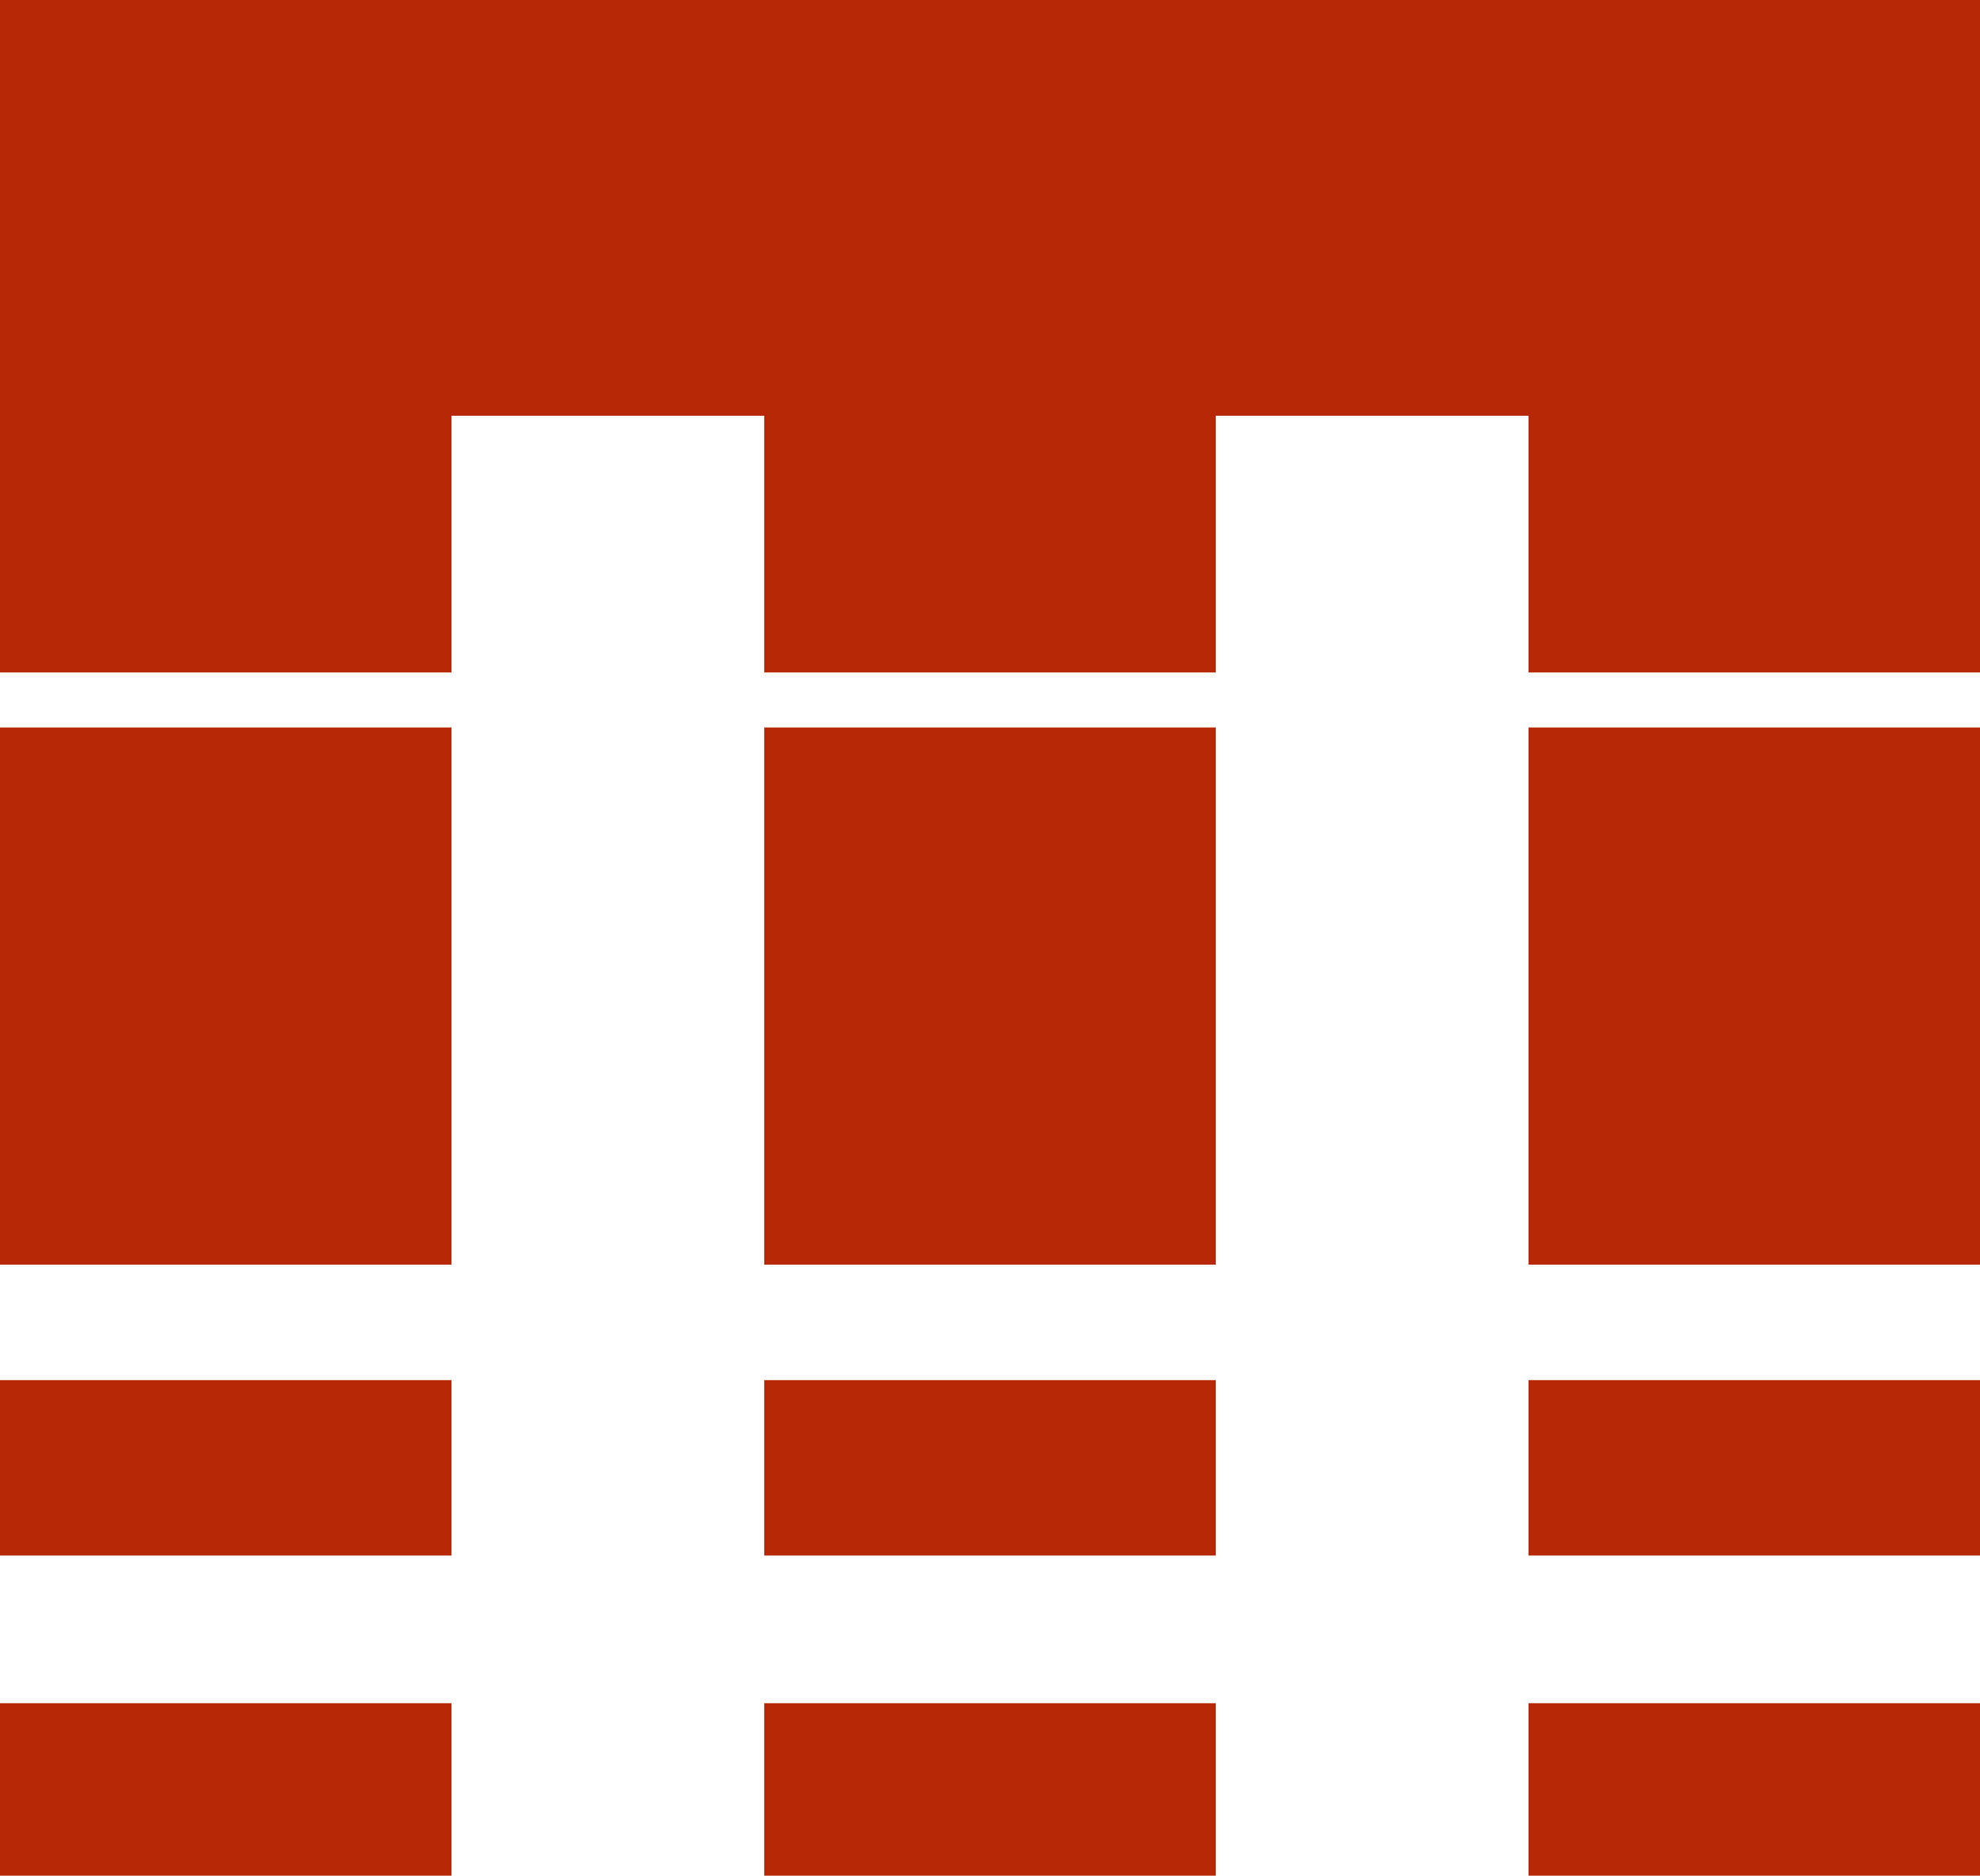
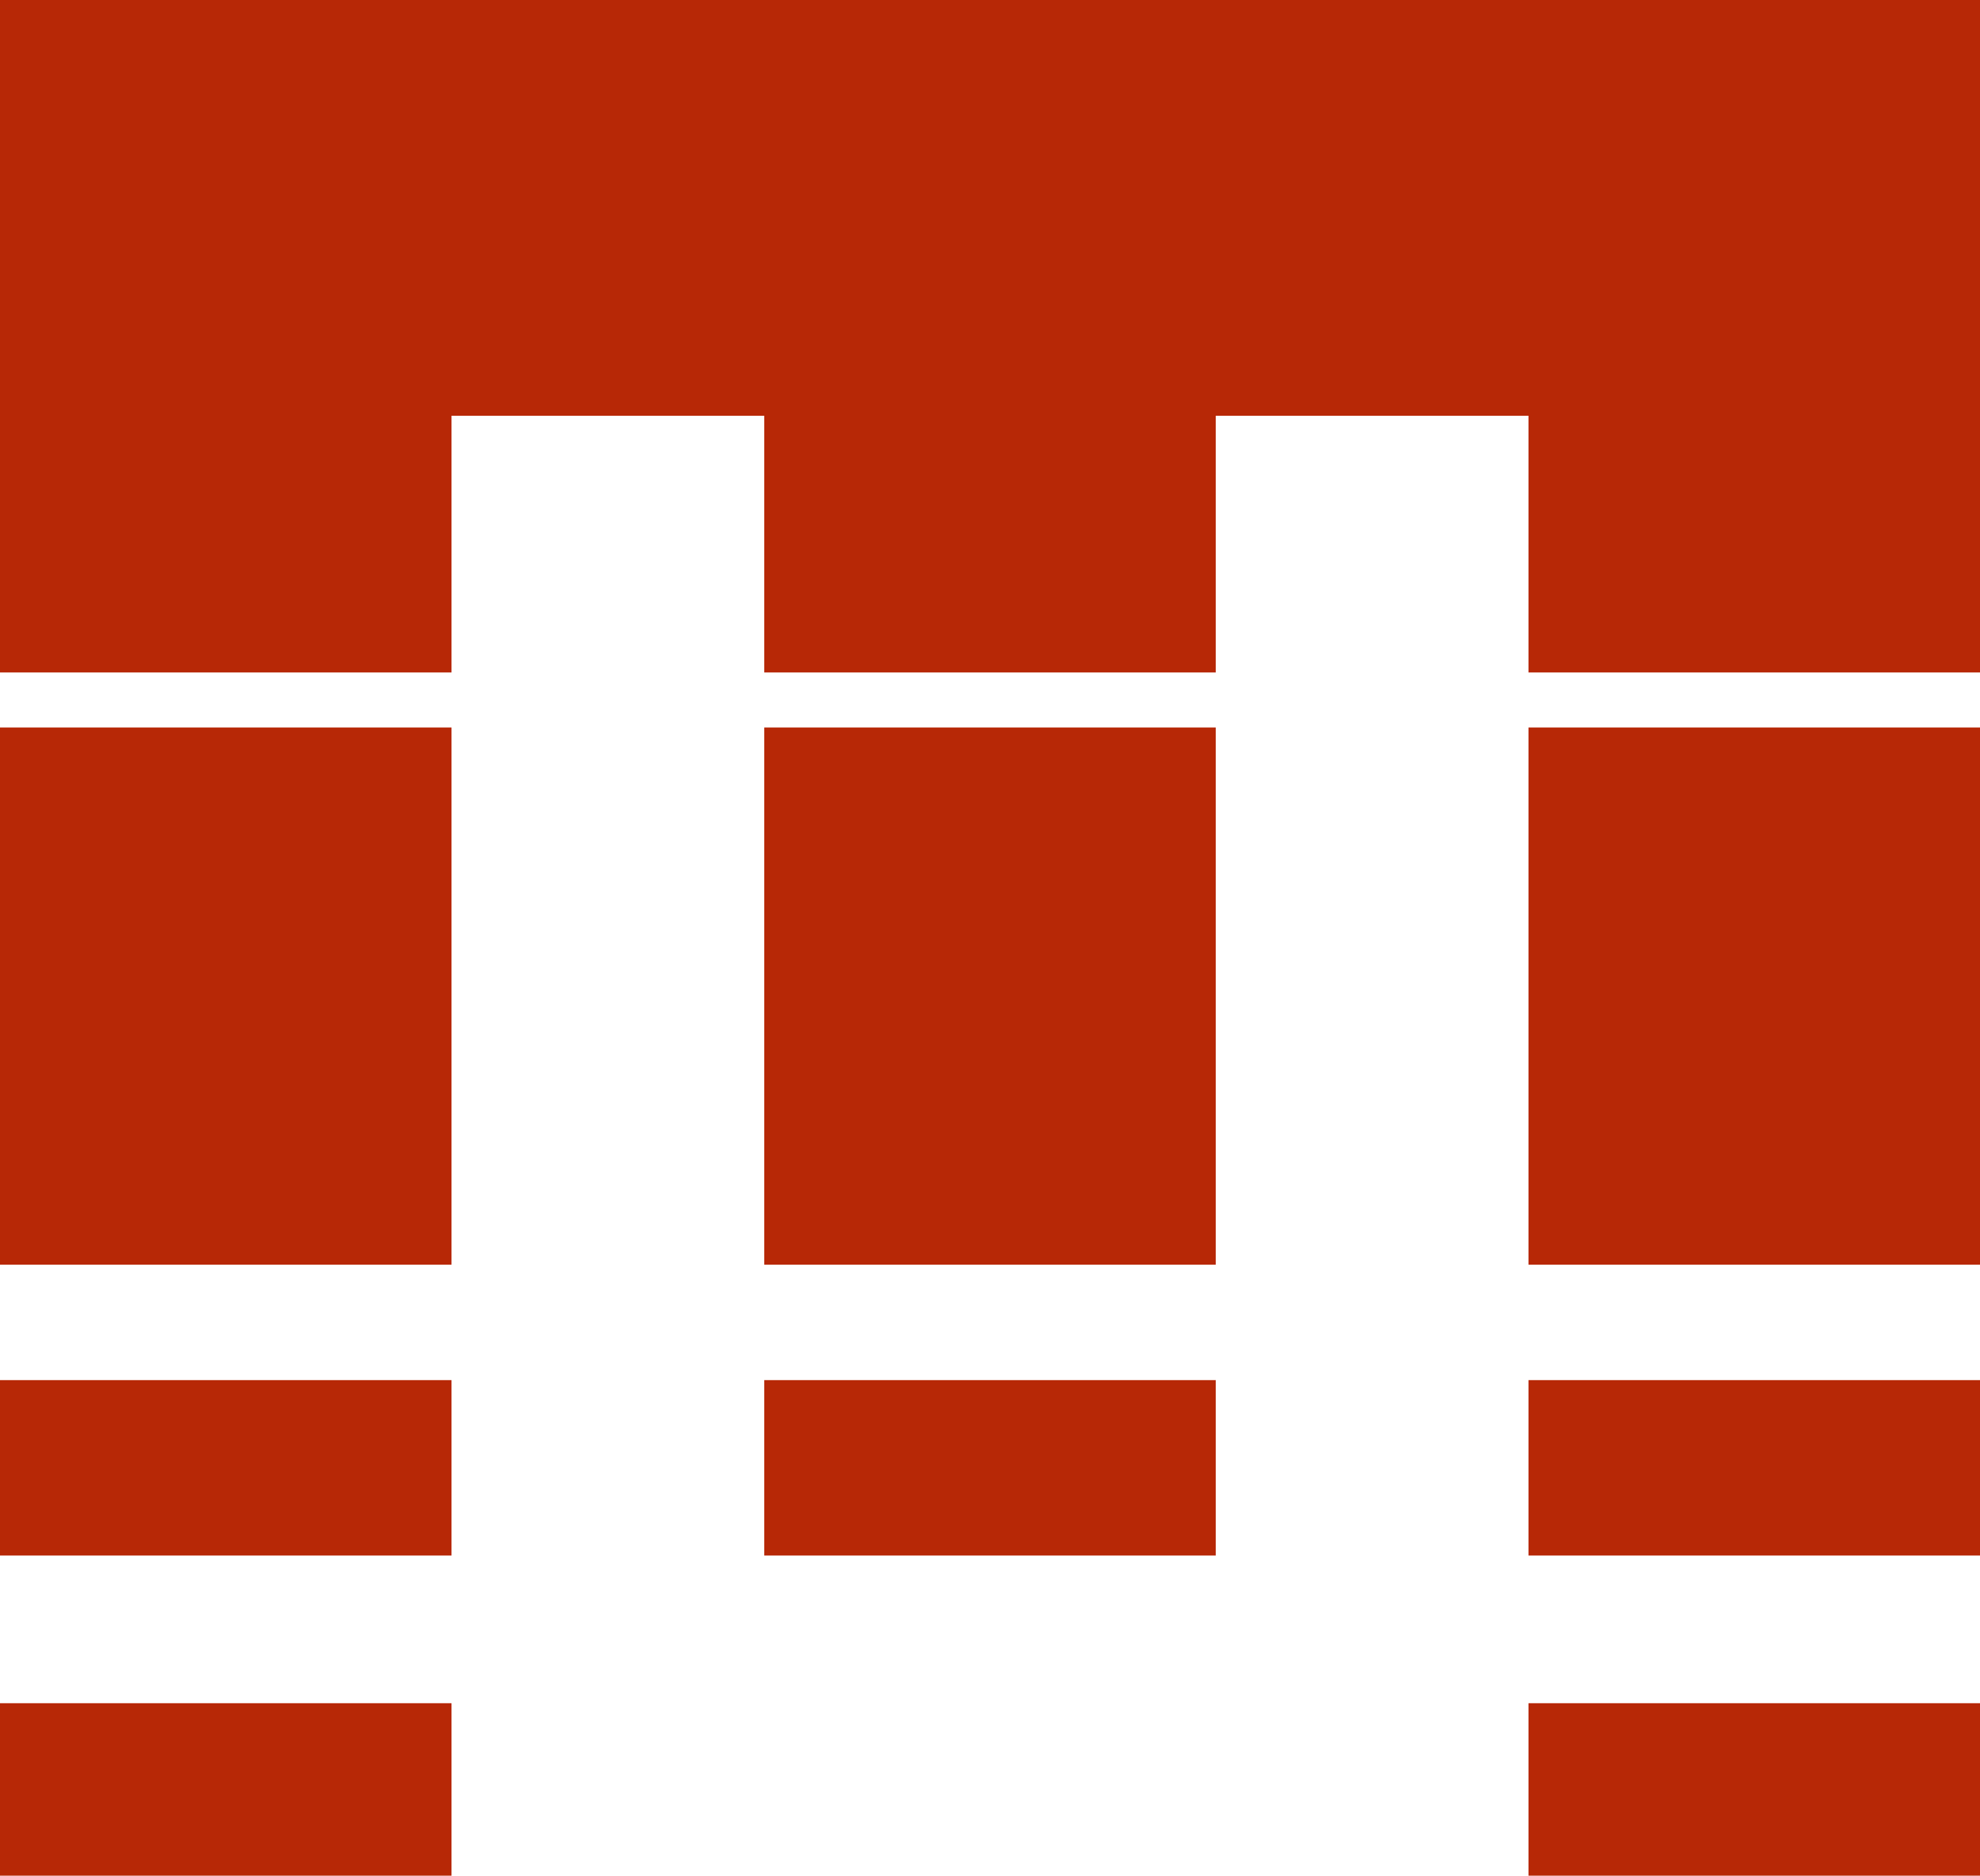
<svg xmlns="http://www.w3.org/2000/svg" viewBox="0 0 39.95 37.85">
  <rect y="14.68" width="9.11" height="10.84" style="fill:#b72806" />
  <rect y="27.85" width="9.11" height="3.54" style="fill:#b72806" />
  <rect x="15.42" y="27.85" width="9.11" height="3.54" style="fill:#b72806" />
  <rect x="30.84" y="14.68" width="9.11" height="10.84" style="fill:#b72806" />
  <rect x="15.42" y="14.68" width="9.11" height="10.84" style="fill:#b72806" />
  <rect x="30.84" y="34.37" width="9.11" height="3.48" style="fill:#b72806" />
  <rect y="34.37" width="9.11" height="3.48" style="fill:#b72806" />
-   <rect x="15.42" y="34.37" width="9.11" height="3.48" style="fill:#b72806" />
  <polygon points="9.11 13.57 9.11 8.39 15.42 8.39 15.42 13.57 24.53 13.57 24.53 8.39 30.84 8.39 30.84 13.57 39.95 13.57 39.95 0 0 0 0 13.57 9.11 13.57" style="fill:#b72806" />
  <rect x="30.84" y="27.85" width="9.11" height="3.54" style="fill:#b72806" />
</svg>